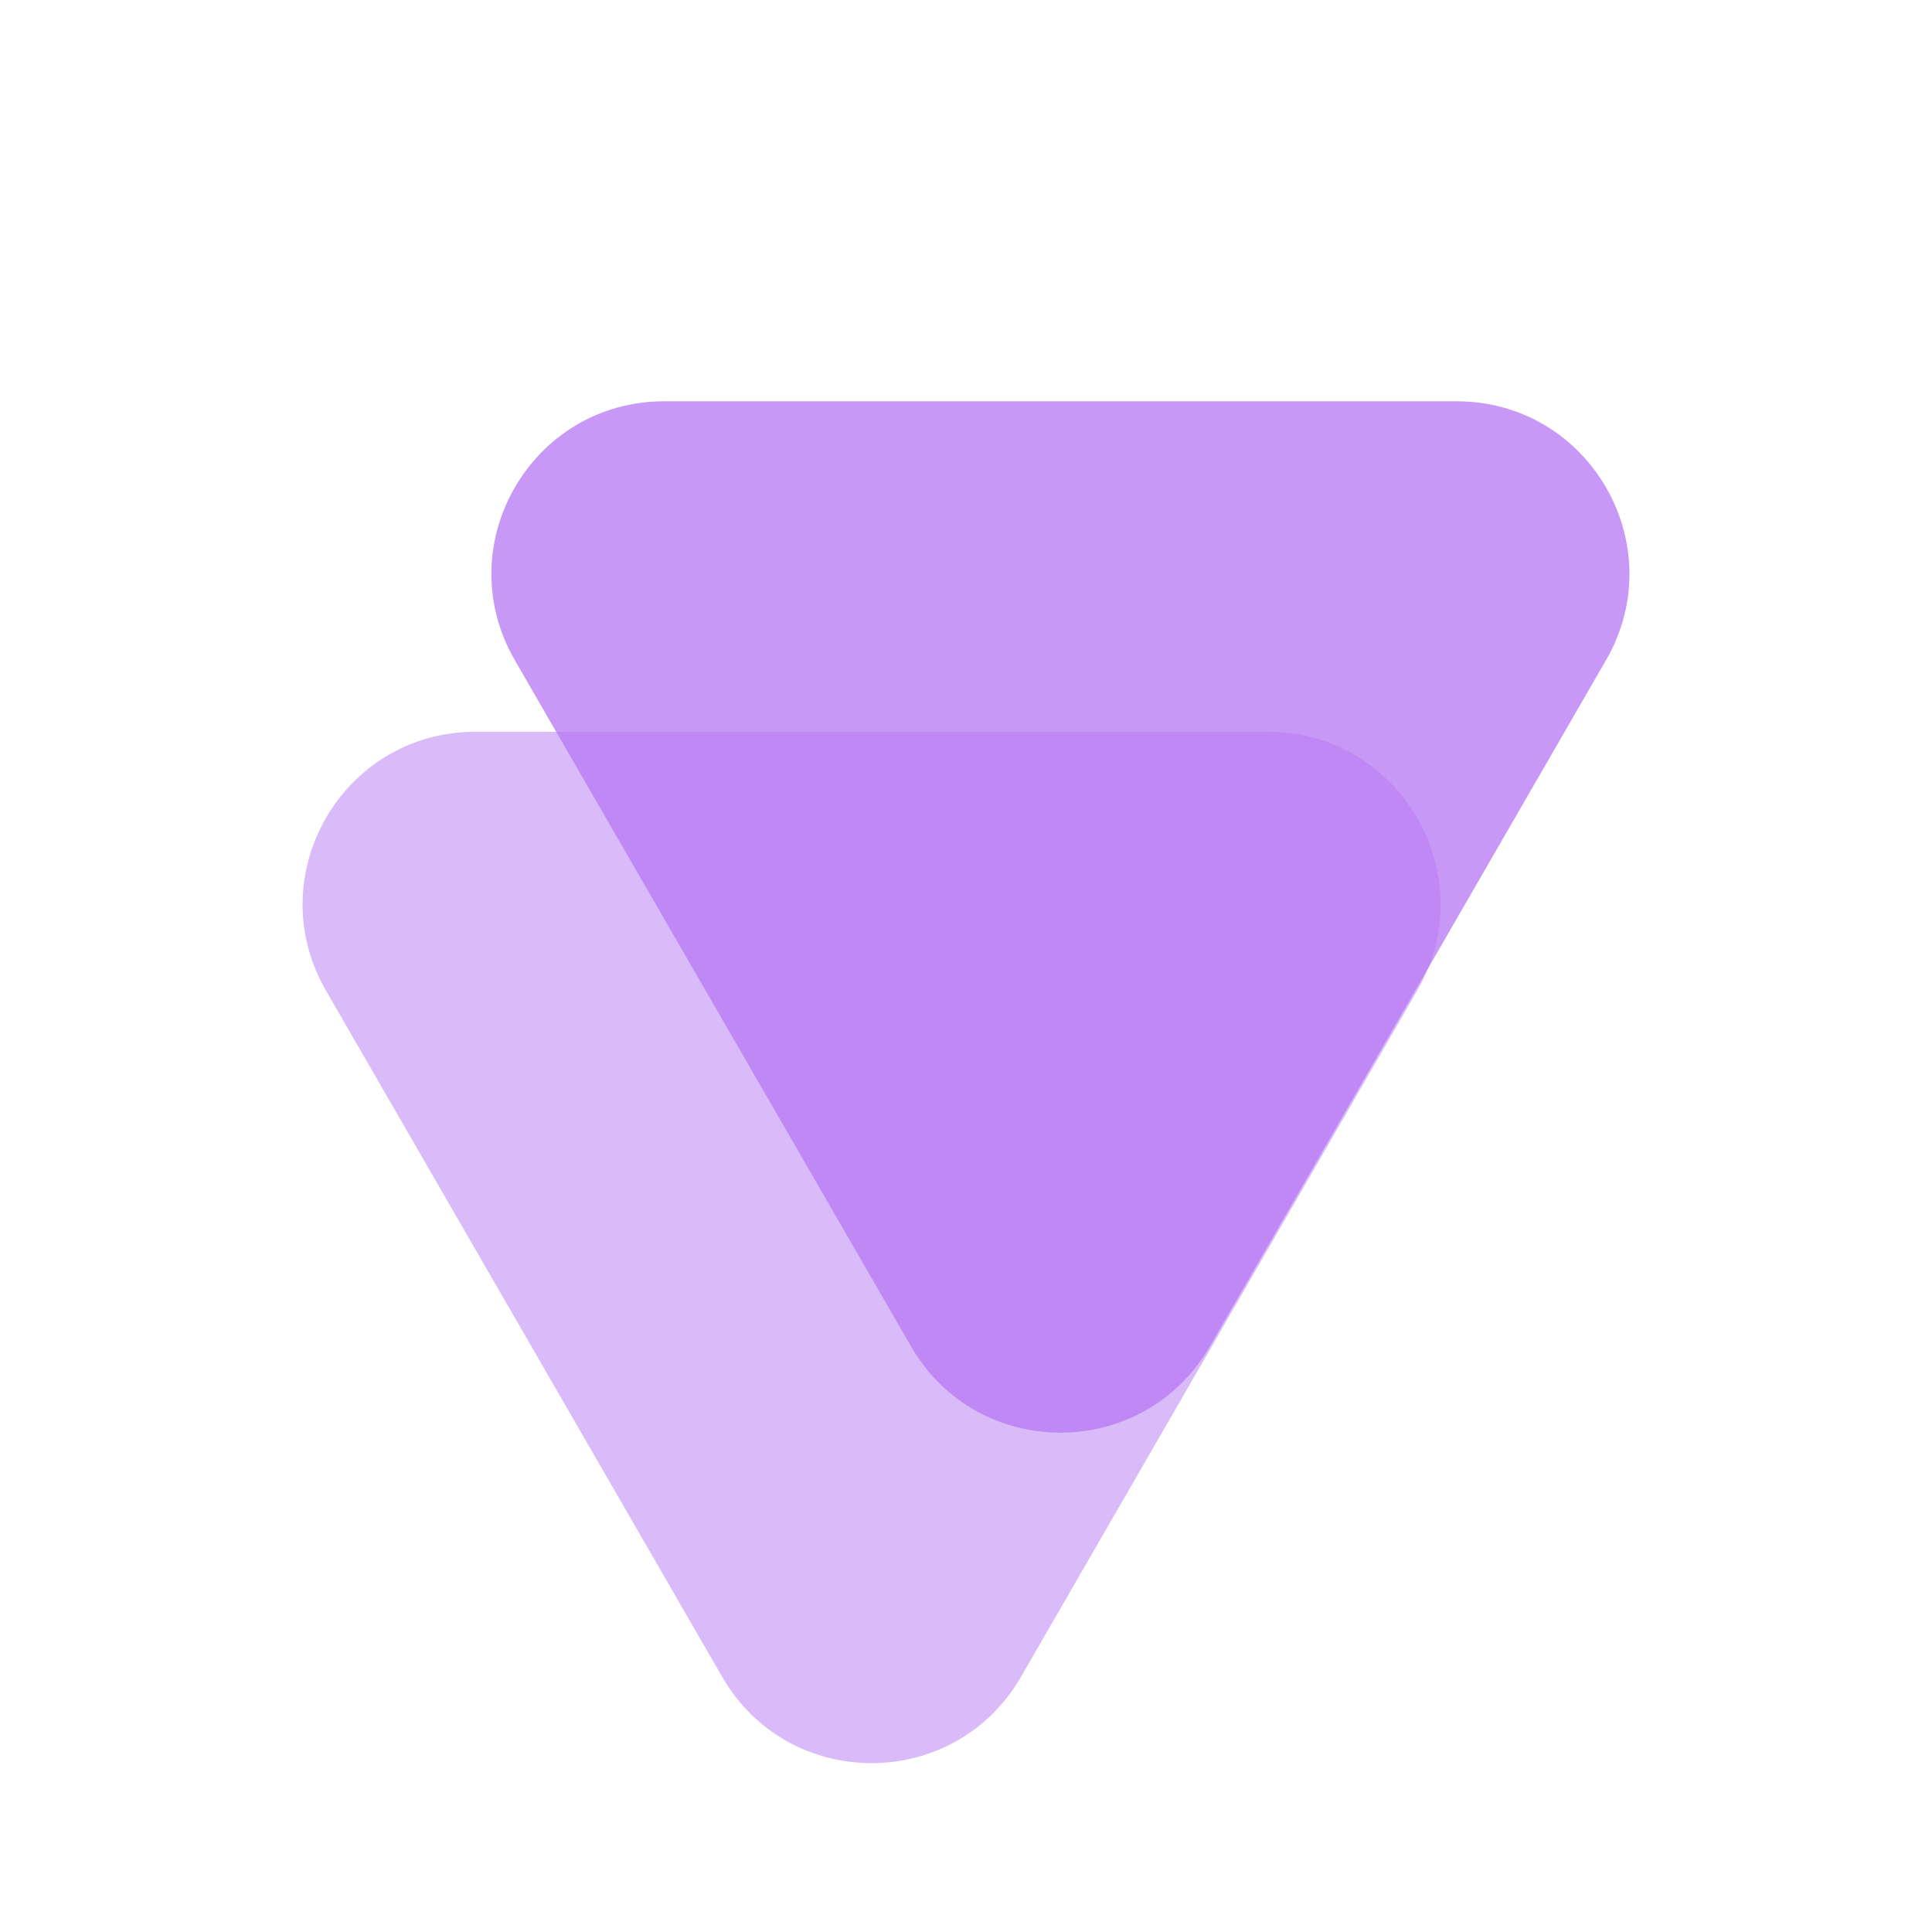
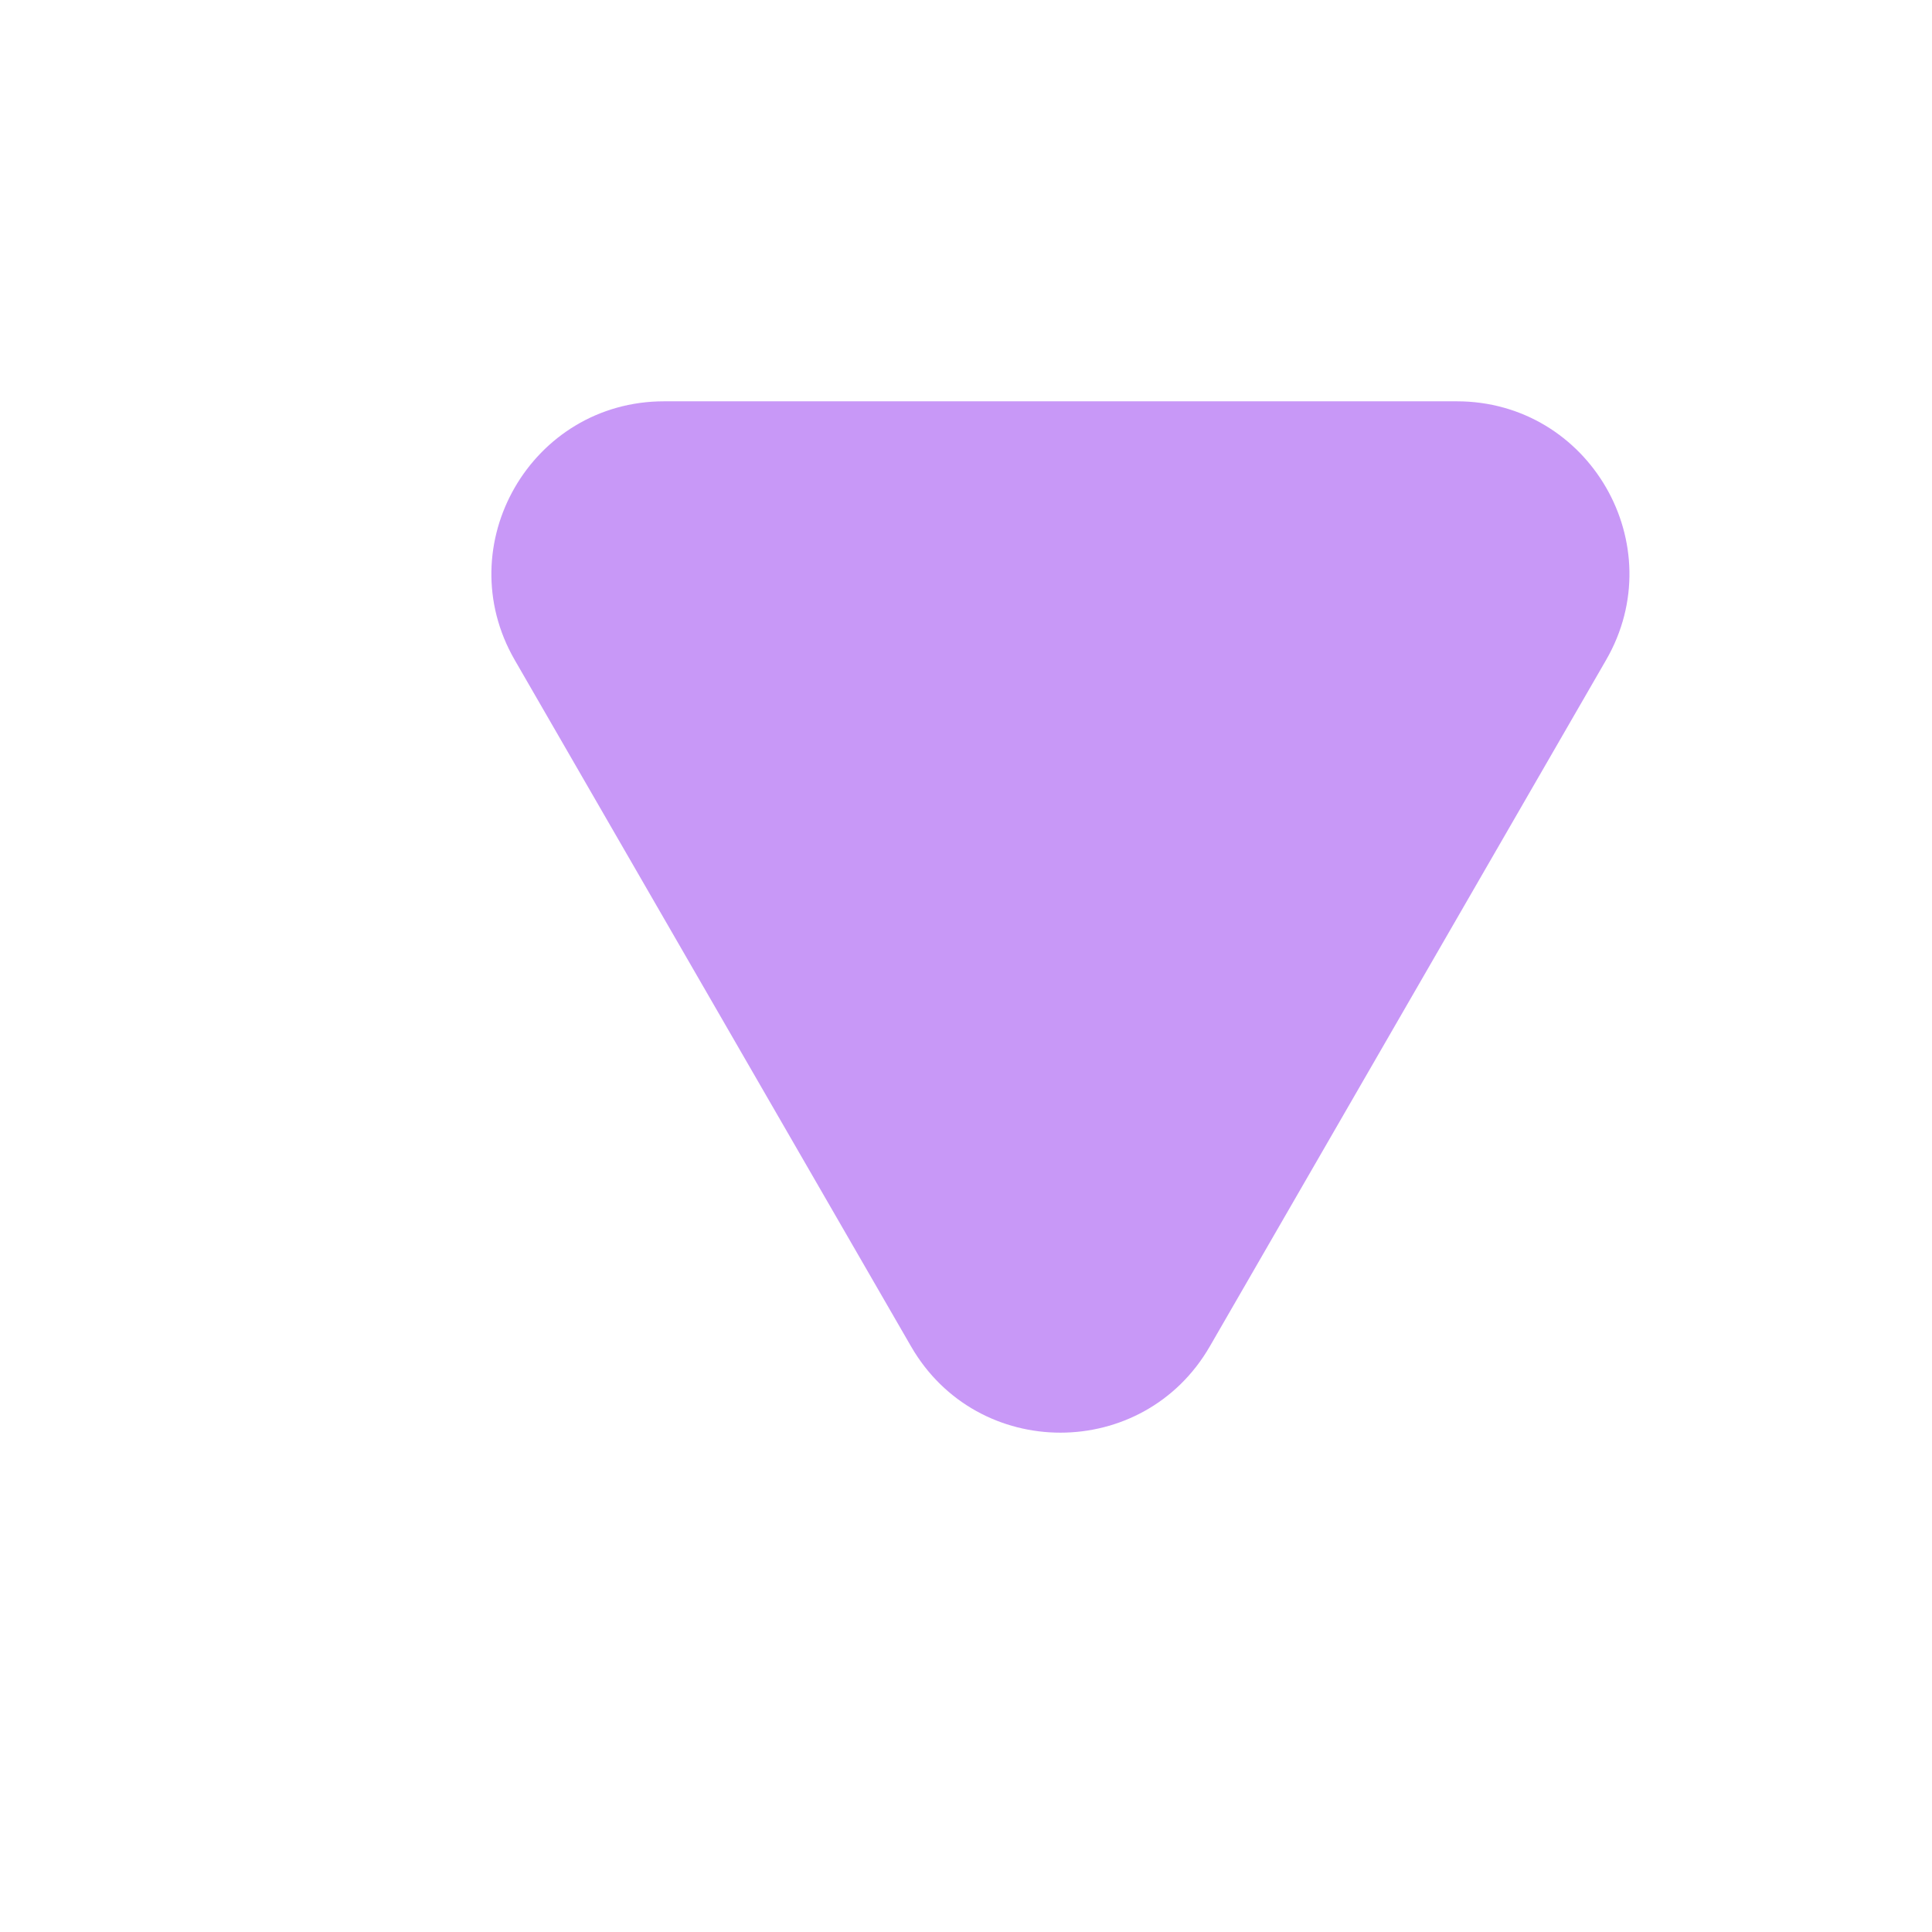
<svg xmlns="http://www.w3.org/2000/svg" width="56" height="56" viewBox="0 0 56 56" fill="none">
  <path d="M35.067 39.026C33.142 42.36 28.331 42.36 26.407 39.026L14.92 19.131C12.996 15.798 15.402 11.632 19.25 11.632L42.223 11.632C46.072 11.632 48.478 15.798 46.553 19.131L35.067 39.026Z" fill="#B778F4" fill-opacity="0.76" />
-   <path d="M29.593 48.605C27.669 51.939 22.858 51.939 20.933 48.605L9.447 28.711C7.522 25.377 9.928 21.211 13.777 21.211L36.749 21.211C40.598 21.211 43.004 25.377 41.08 28.711L29.593 48.605Z" fill="#B778F4" fill-opacity="0.5" />
</svg>